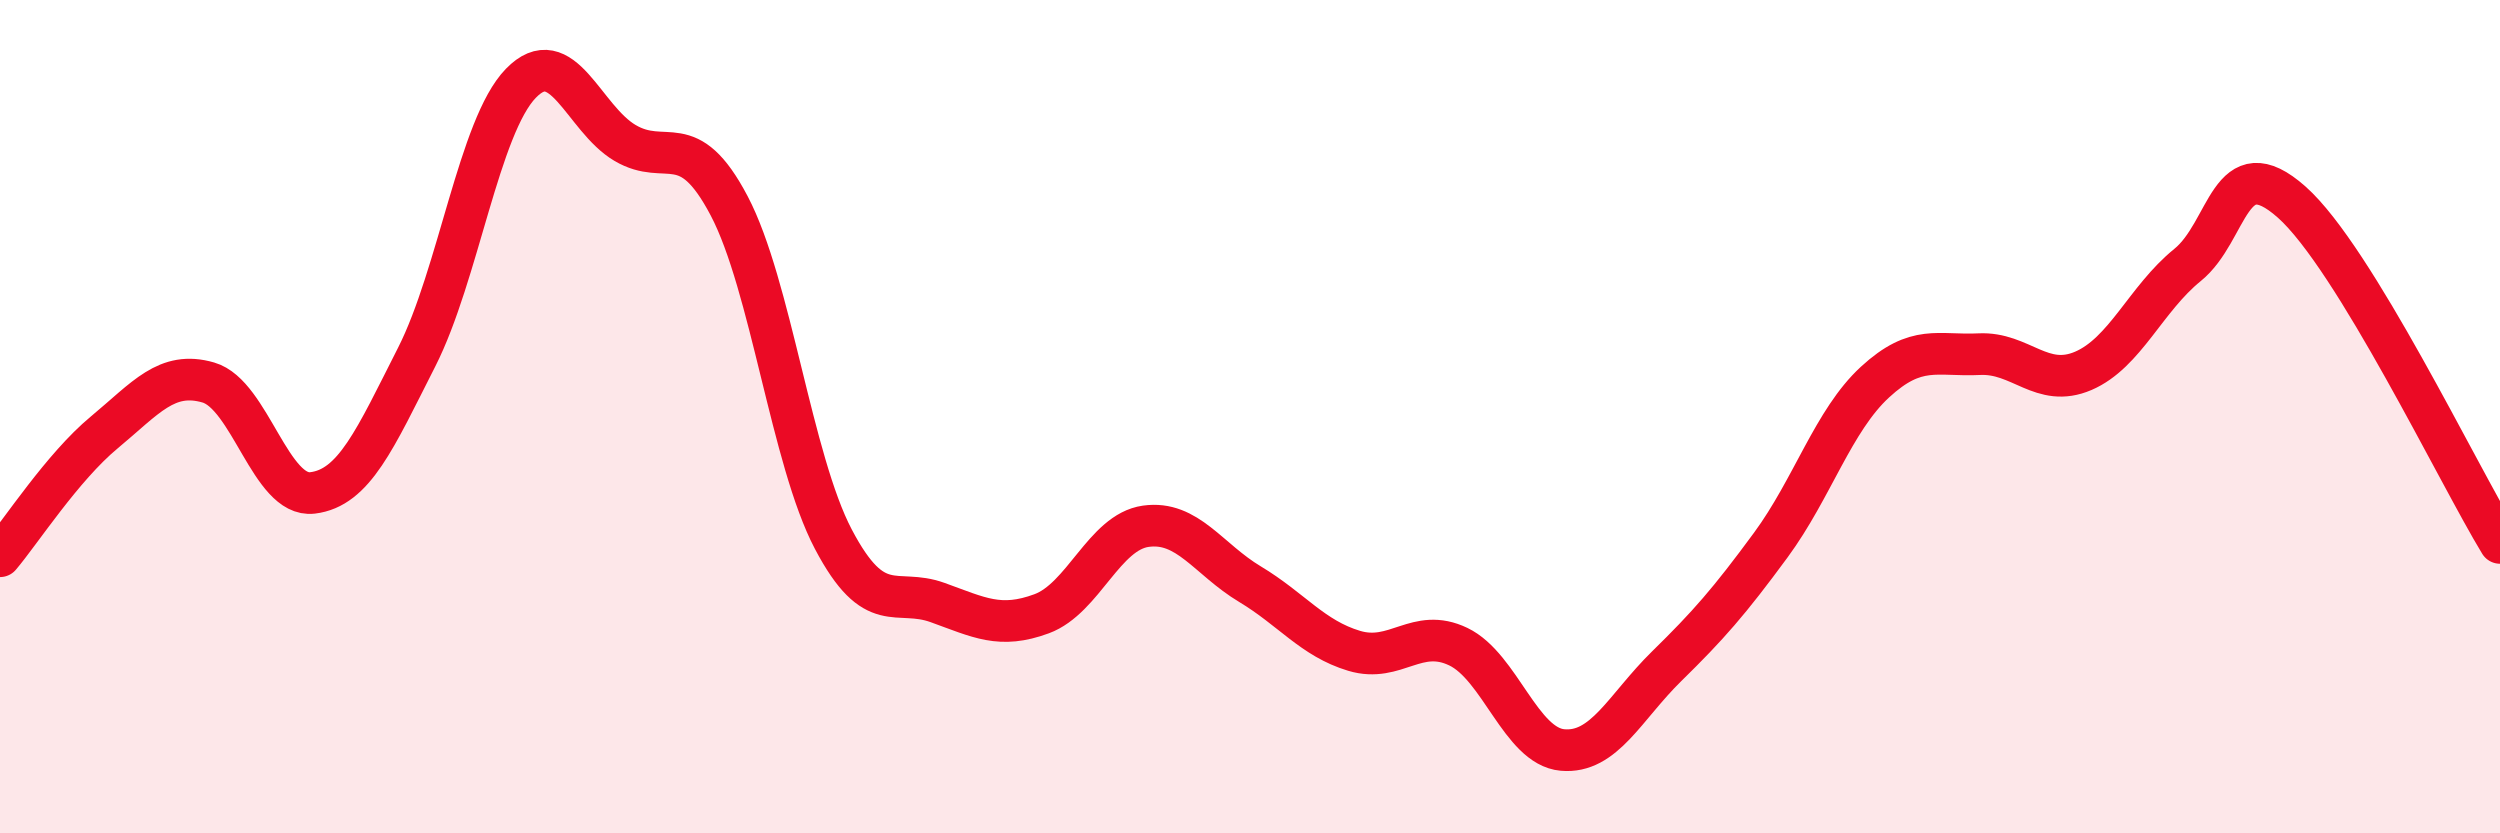
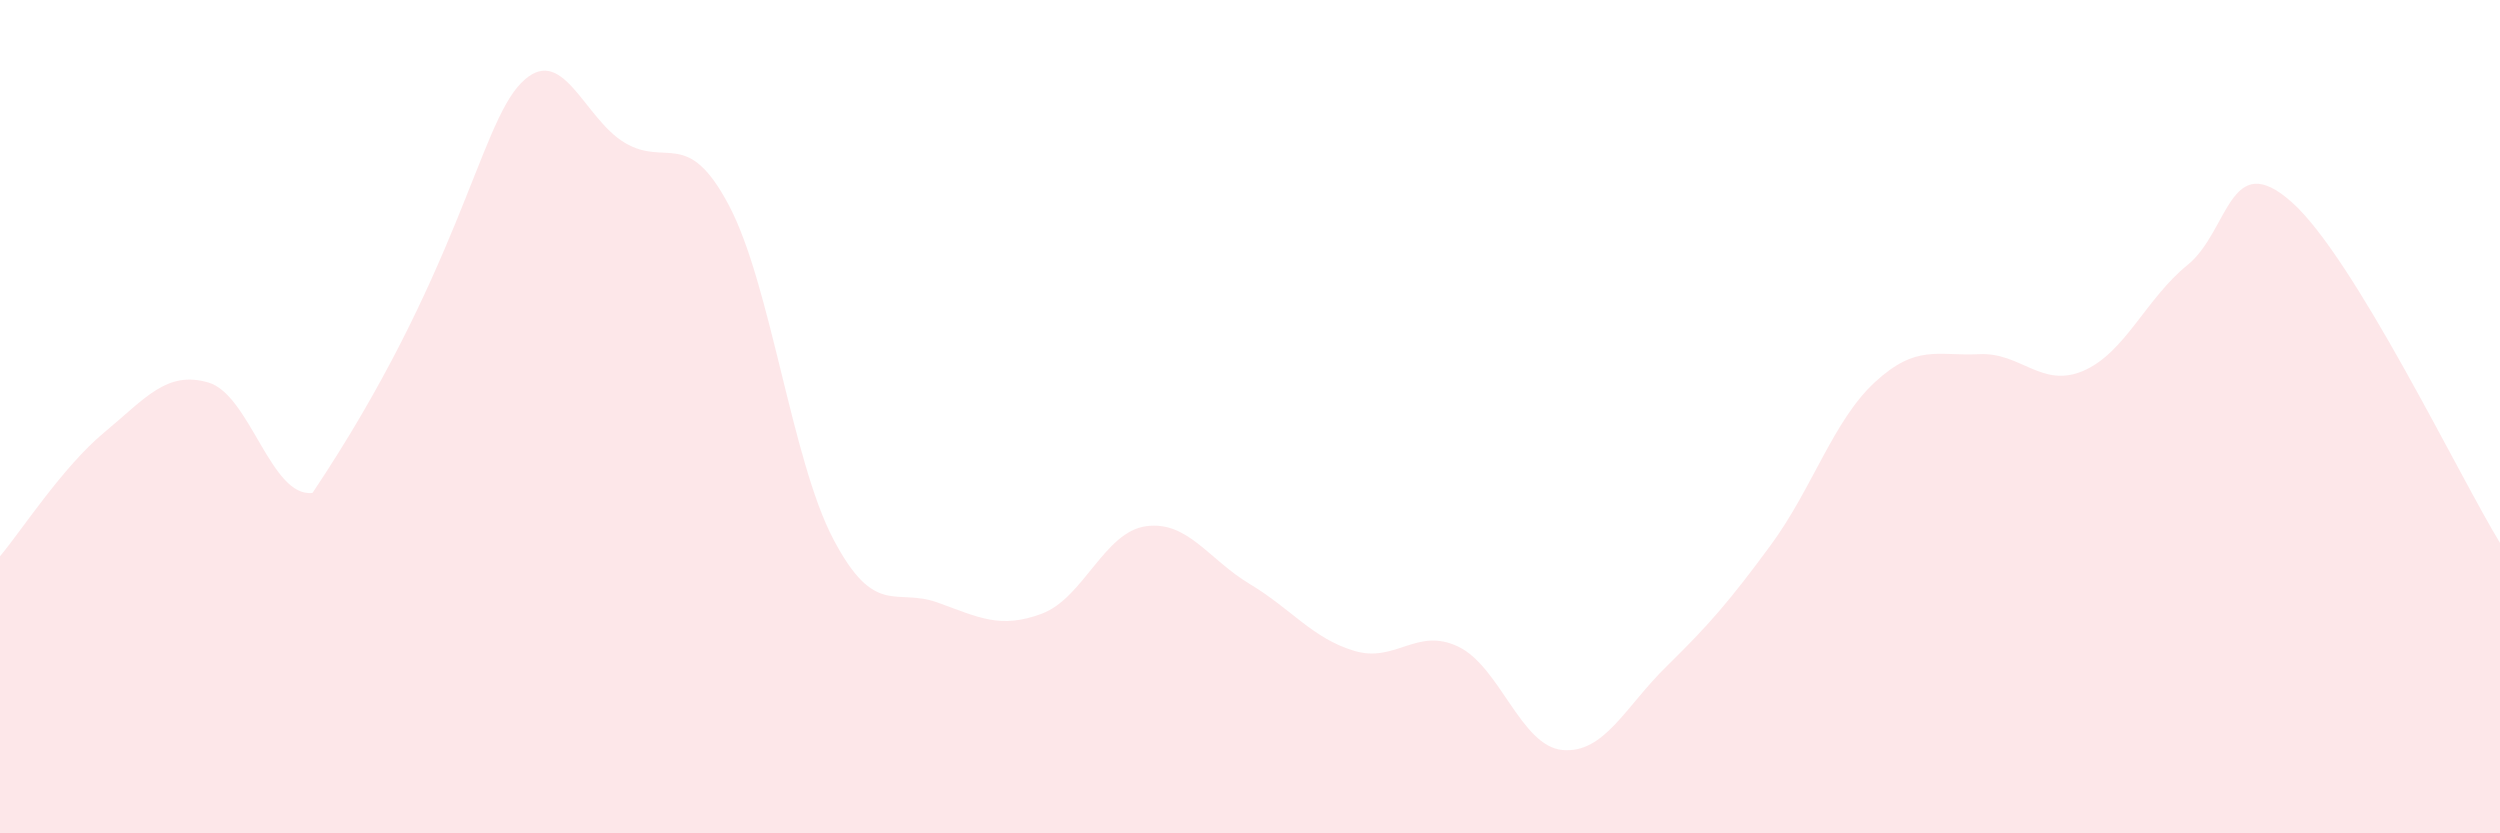
<svg xmlns="http://www.w3.org/2000/svg" width="60" height="20" viewBox="0 0 60 20">
-   <path d="M 0,13.35 C 0.5,12.76 1.5,11.21 2.5,10.38 C 3.5,9.55 4,8.89 5,9.18 C 6,9.47 6.5,11.95 7.5,11.83 C 8.5,11.71 9,10.54 10,8.57 C 11,6.6 11.5,3.03 12.5,2 C 13.5,0.97 14,2.84 15,3.43 C 16,4.02 16.5,3.04 17.5,4.94 C 18.5,6.84 19,11.04 20,12.94 C 21,14.84 21.5,14.1 22.5,14.46 C 23.5,14.82 24,15.1 25,14.73 C 26,14.36 26.5,12.77 27.5,12.63 C 28.5,12.49 29,13.42 30,14.02 C 31,14.62 31.5,15.32 32.5,15.62 C 33.5,15.92 34,15.04 35,15.52 C 36,16 36.5,17.91 37.5,18 C 38.5,18.09 39,16.97 40,15.99 C 41,15.01 41.5,14.44 42.5,13.08 C 43.5,11.72 44,10.09 45,9.17 C 46,8.25 46.5,8.55 47.5,8.5 C 48.5,8.45 49,9.33 50,8.9 C 51,8.47 51.5,7.17 52.5,6.36 C 53.5,5.55 53.5,3.52 55,4.85 C 56.5,6.18 59,11.39 60,13.03L60 20L0 20Z" fill="#EB0A25" opacity="0.1" stroke-linecap="round" stroke-linejoin="round" />
-   <path d="M 0,13.35 C 0.5,12.76 1.5,11.21 2.5,10.38 C 3.5,9.55 4,8.89 5,9.18 C 6,9.47 6.5,11.95 7.5,11.83 C 8.5,11.71 9,10.54 10,8.57 C 11,6.6 11.5,3.03 12.5,2 C 13.5,0.97 14,2.84 15,3.43 C 16,4.02 16.5,3.04 17.5,4.94 C 18.5,6.84 19,11.04 20,12.94 C 21,14.84 21.5,14.1 22.5,14.46 C 23.5,14.82 24,15.1 25,14.73 C 26,14.36 26.5,12.77 27.5,12.63 C 28.5,12.49 29,13.42 30,14.02 C 31,14.62 31.5,15.32 32.5,15.62 C 33.5,15.92 34,15.04 35,15.52 C 36,16 36.5,17.91 37.5,18 C 38.5,18.09 39,16.97 40,15.99 C 41,15.01 41.5,14.44 42.5,13.08 C 43.5,11.72 44,10.09 45,9.17 C 46,8.25 46.5,8.55 47.5,8.5 C 48.5,8.45 49,9.33 50,8.9 C 51,8.47 51.5,7.17 52.5,6.36 C 53.5,5.55 53.5,3.52 55,4.85 C 56.5,6.18 59,11.39 60,13.03" stroke="#EB0A25" stroke-width="1" fill="none" stroke-linecap="round" stroke-linejoin="round" />
+   <path d="M 0,13.35 C 0.5,12.76 1.5,11.21 2.5,10.38 C 3.5,9.55 4,8.89 5,9.18 C 6,9.47 6.5,11.95 7.5,11.83 C 11,6.6 11.5,3.03 12.5,2 C 13.5,0.97 14,2.84 15,3.43 C 16,4.02 16.5,3.04 17.5,4.94 C 18.5,6.84 19,11.04 20,12.94 C 21,14.84 21.5,14.1 22.5,14.46 C 23.5,14.82 24,15.1 25,14.73 C 26,14.36 26.5,12.77 27.5,12.63 C 28.5,12.49 29,13.42 30,14.02 C 31,14.62 31.5,15.32 32.5,15.62 C 33.5,15.92 34,15.04 35,15.52 C 36,16 36.5,17.91 37.5,18 C 38.5,18.09 39,16.97 40,15.99 C 41,15.01 41.5,14.44 42.5,13.08 C 43.5,11.72 44,10.09 45,9.17 C 46,8.25 46.5,8.55 47.5,8.5 C 48.5,8.45 49,9.33 50,8.9 C 51,8.47 51.5,7.17 52.5,6.36 C 53.5,5.55 53.5,3.52 55,4.85 C 56.5,6.18 59,11.39 60,13.03L60 20L0 20Z" fill="#EB0A25" opacity="0.1" stroke-linecap="round" stroke-linejoin="round" />
</svg>